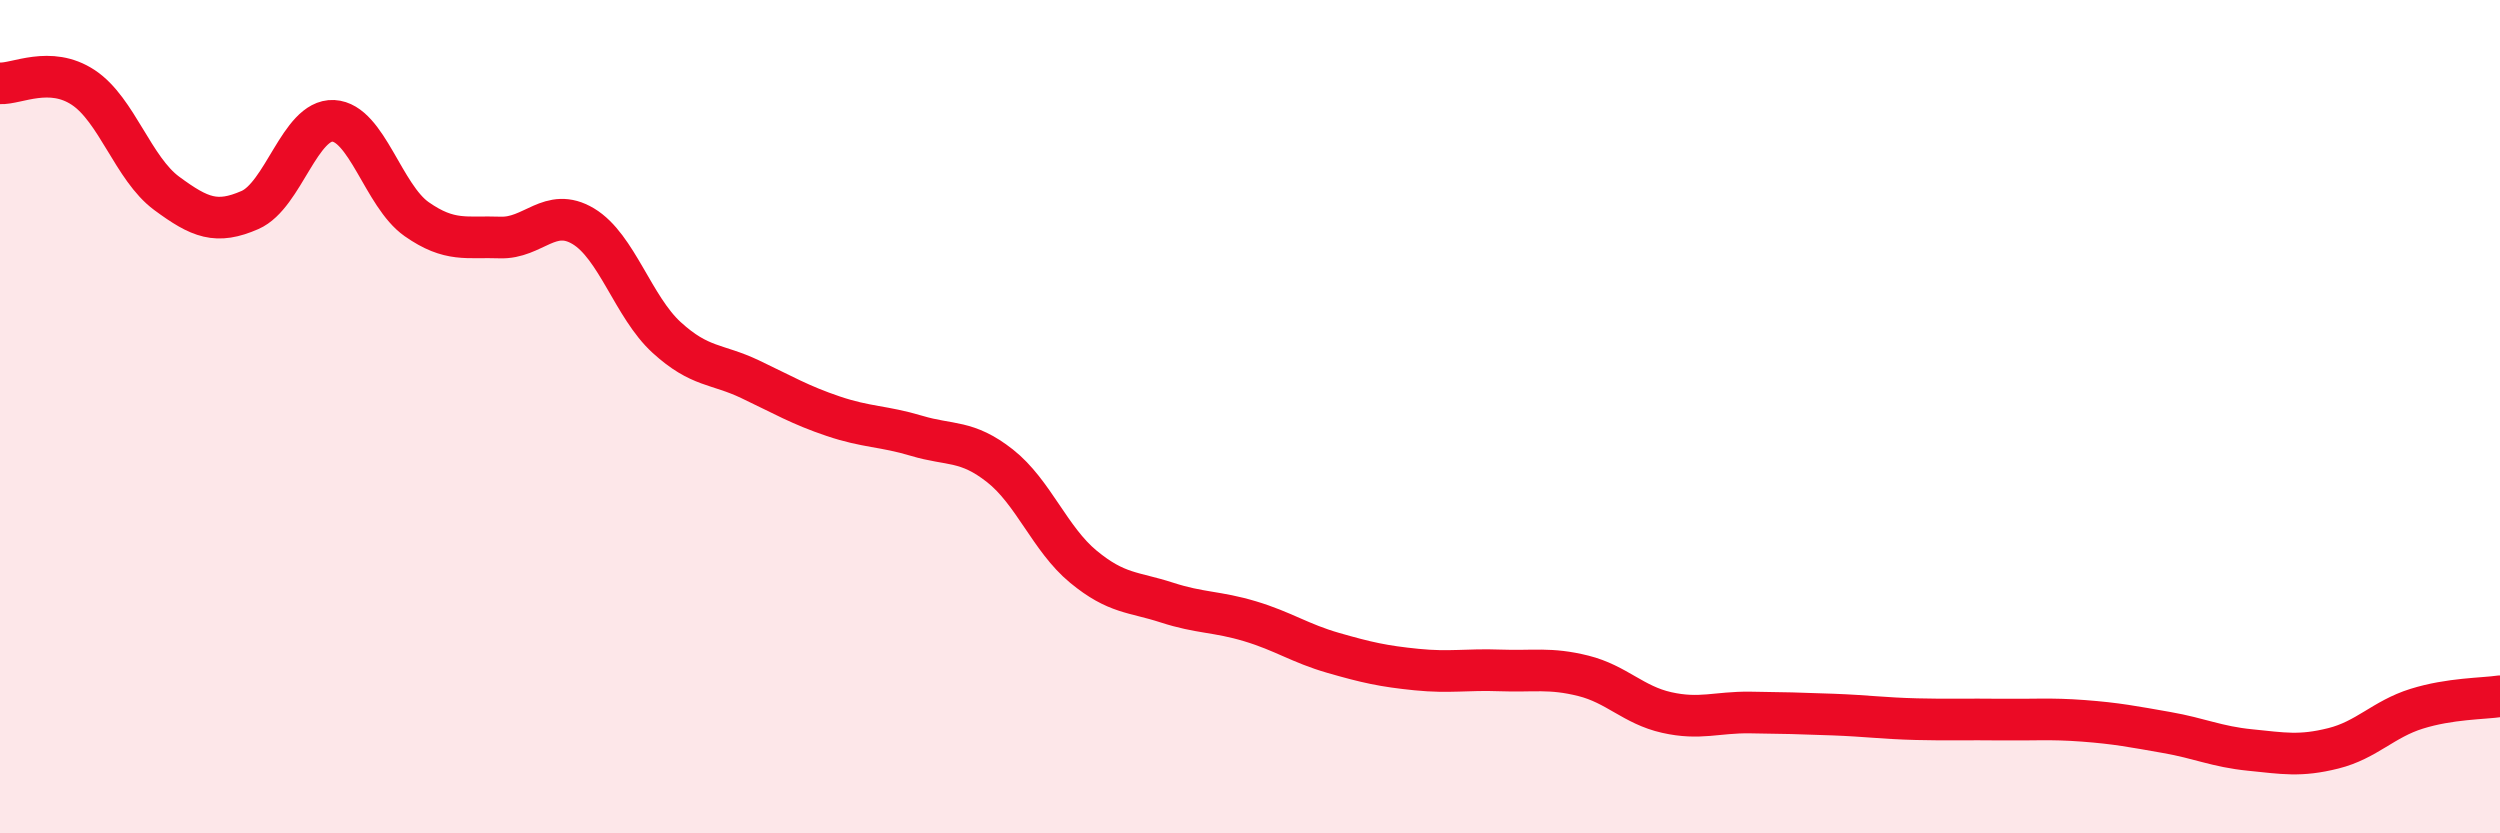
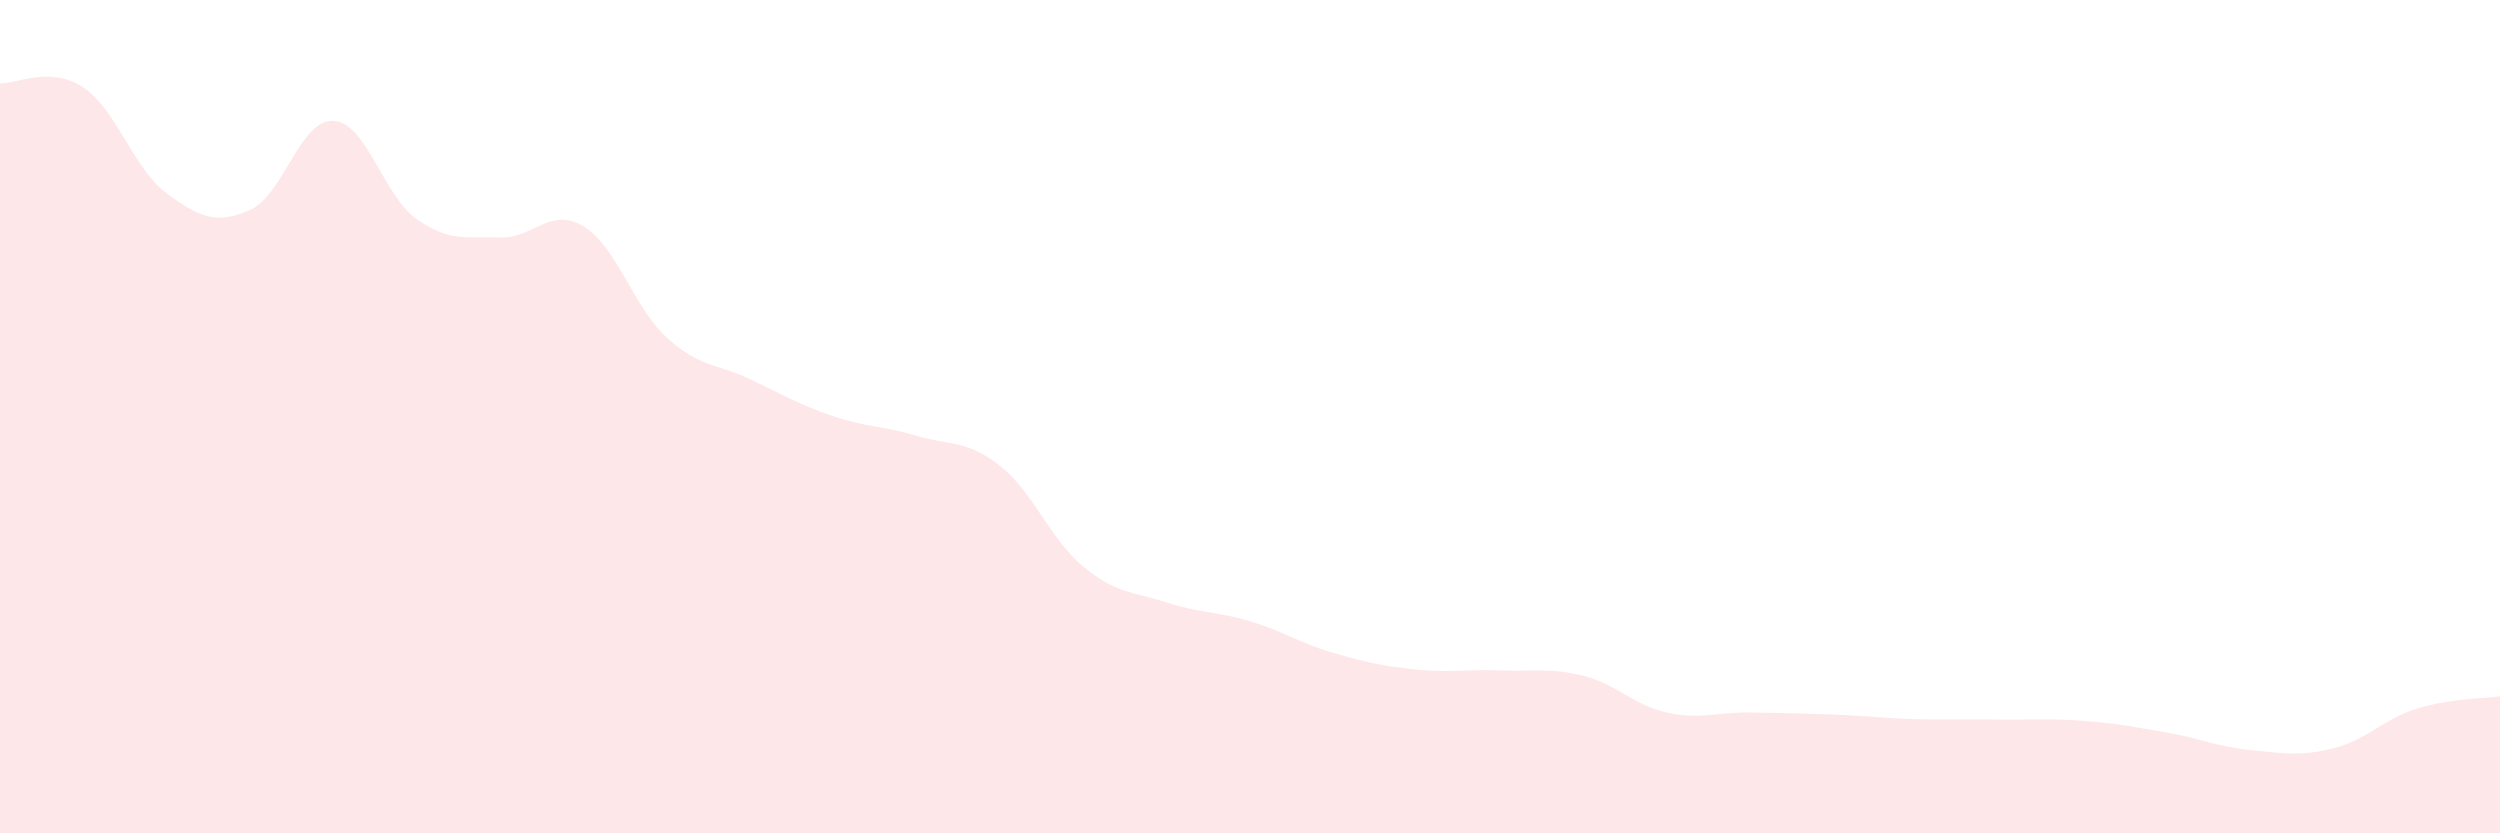
<svg xmlns="http://www.w3.org/2000/svg" width="60" height="20" viewBox="0 0 60 20">
  <path d="M 0,2 C 0.4,2.02 1.2,1.57 2,2.1 C 2.8,2.63 3.2,4.05 4,4.64 C 4.8,5.23 5.2,5.39 6,5.04 C 6.8,4.69 7.2,2.86 8,2.9 C 8.8,2.94 9.2,4.7 10,5.26 C 10.8,5.82 11.2,5.67 12,5.7 C 12.8,5.73 13.2,4.95 14,5.43 C 14.8,5.91 15.2,7.37 16,8.1 C 16.8,8.83 17.2,8.72 18,9.1 C 18.8,9.48 19.2,9.72 20,9.99 C 20.8,10.26 21.2,10.22 22,10.46 C 22.8,10.7 23.2,10.55 24,11.18 C 24.8,11.81 25.2,12.94 26,13.6 C 26.8,14.26 27.2,14.2 28,14.46 C 28.8,14.72 29.2,14.67 30,14.91 C 30.8,15.15 31.2,15.44 32,15.67 C 32.8,15.9 33.2,15.99 34,16.07 C 34.8,16.15 35.2,16.06 36,16.09 C 36.8,16.12 37.2,16.02 38,16.22 C 38.8,16.42 39.2,16.92 40,17.1 C 40.8,17.28 41.2,17.09 42,17.1 C 42.8,17.11 43.2,17.12 44,17.15 C 44.8,17.18 45.2,17.24 46,17.26 C 46.8,17.28 47.2,17.26 48,17.27 C 48.8,17.28 49.2,17.24 50,17.3 C 50.8,17.36 51.2,17.44 52,17.58 C 52.8,17.72 53.2,17.92 54,18 C 54.8,18.08 55.2,18.16 56,17.96 C 56.8,17.76 57.2,17.26 58,17.01 C 58.8,16.76 59.6,16.77 60,16.71L60 20L0 20Z" fill="#EB0A25" opacity="0.1" stroke-linecap="round" stroke-linejoin="round" />
-   <path d="M 0,2 C 0.4,2.02 1.2,1.57 2,2.1 C 2.8,2.63 3.2,4.05 4,4.64 C 4.8,5.23 5.2,5.39 6,5.04 C 6.8,4.69 7.2,2.86 8,2.9 C 8.8,2.94 9.2,4.7 10,5.26 C 10.8,5.82 11.2,5.67 12,5.7 C 12.8,5.73 13.2,4.95 14,5.43 C 14.8,5.91 15.2,7.37 16,8.1 C 16.8,8.83 17.2,8.72 18,9.1 C 18.8,9.48 19.2,9.72 20,9.99 C 20.8,10.26 21.2,10.22 22,10.46 C 22.8,10.7 23.2,10.55 24,11.18 C 24.8,11.81 25.2,12.94 26,13.6 C 26.8,14.26 27.2,14.2 28,14.46 C 28.8,14.72 29.2,14.67 30,14.91 C 30.8,15.15 31.2,15.44 32,15.67 C 32.8,15.9 33.2,15.99 34,16.07 C 34.8,16.15 35.2,16.06 36,16.09 C 36.8,16.12 37.2,16.02 38,16.22 C 38.8,16.42 39.2,16.92 40,17.1 C 40.8,17.28 41.2,17.09 42,17.1 C 42.8,17.11 43.2,17.12 44,17.15 C 44.8,17.18 45.2,17.24 46,17.26 C 46.8,17.28 47.2,17.26 48,17.27 C 48.8,17.28 49.2,17.24 50,17.3 C 50.8,17.36 51.2,17.44 52,17.58 C 52.8,17.72 53.2,17.92 54,18 C 54.8,18.08 55.2,18.16 56,17.96 C 56.8,17.76 57.2,17.26 58,17.01 C 58.8,16.76 59.6,16.77 60,16.71" stroke="#EB0A25" stroke-width="1" fill="none" stroke-linecap="round" stroke-linejoin="round" />
</svg>